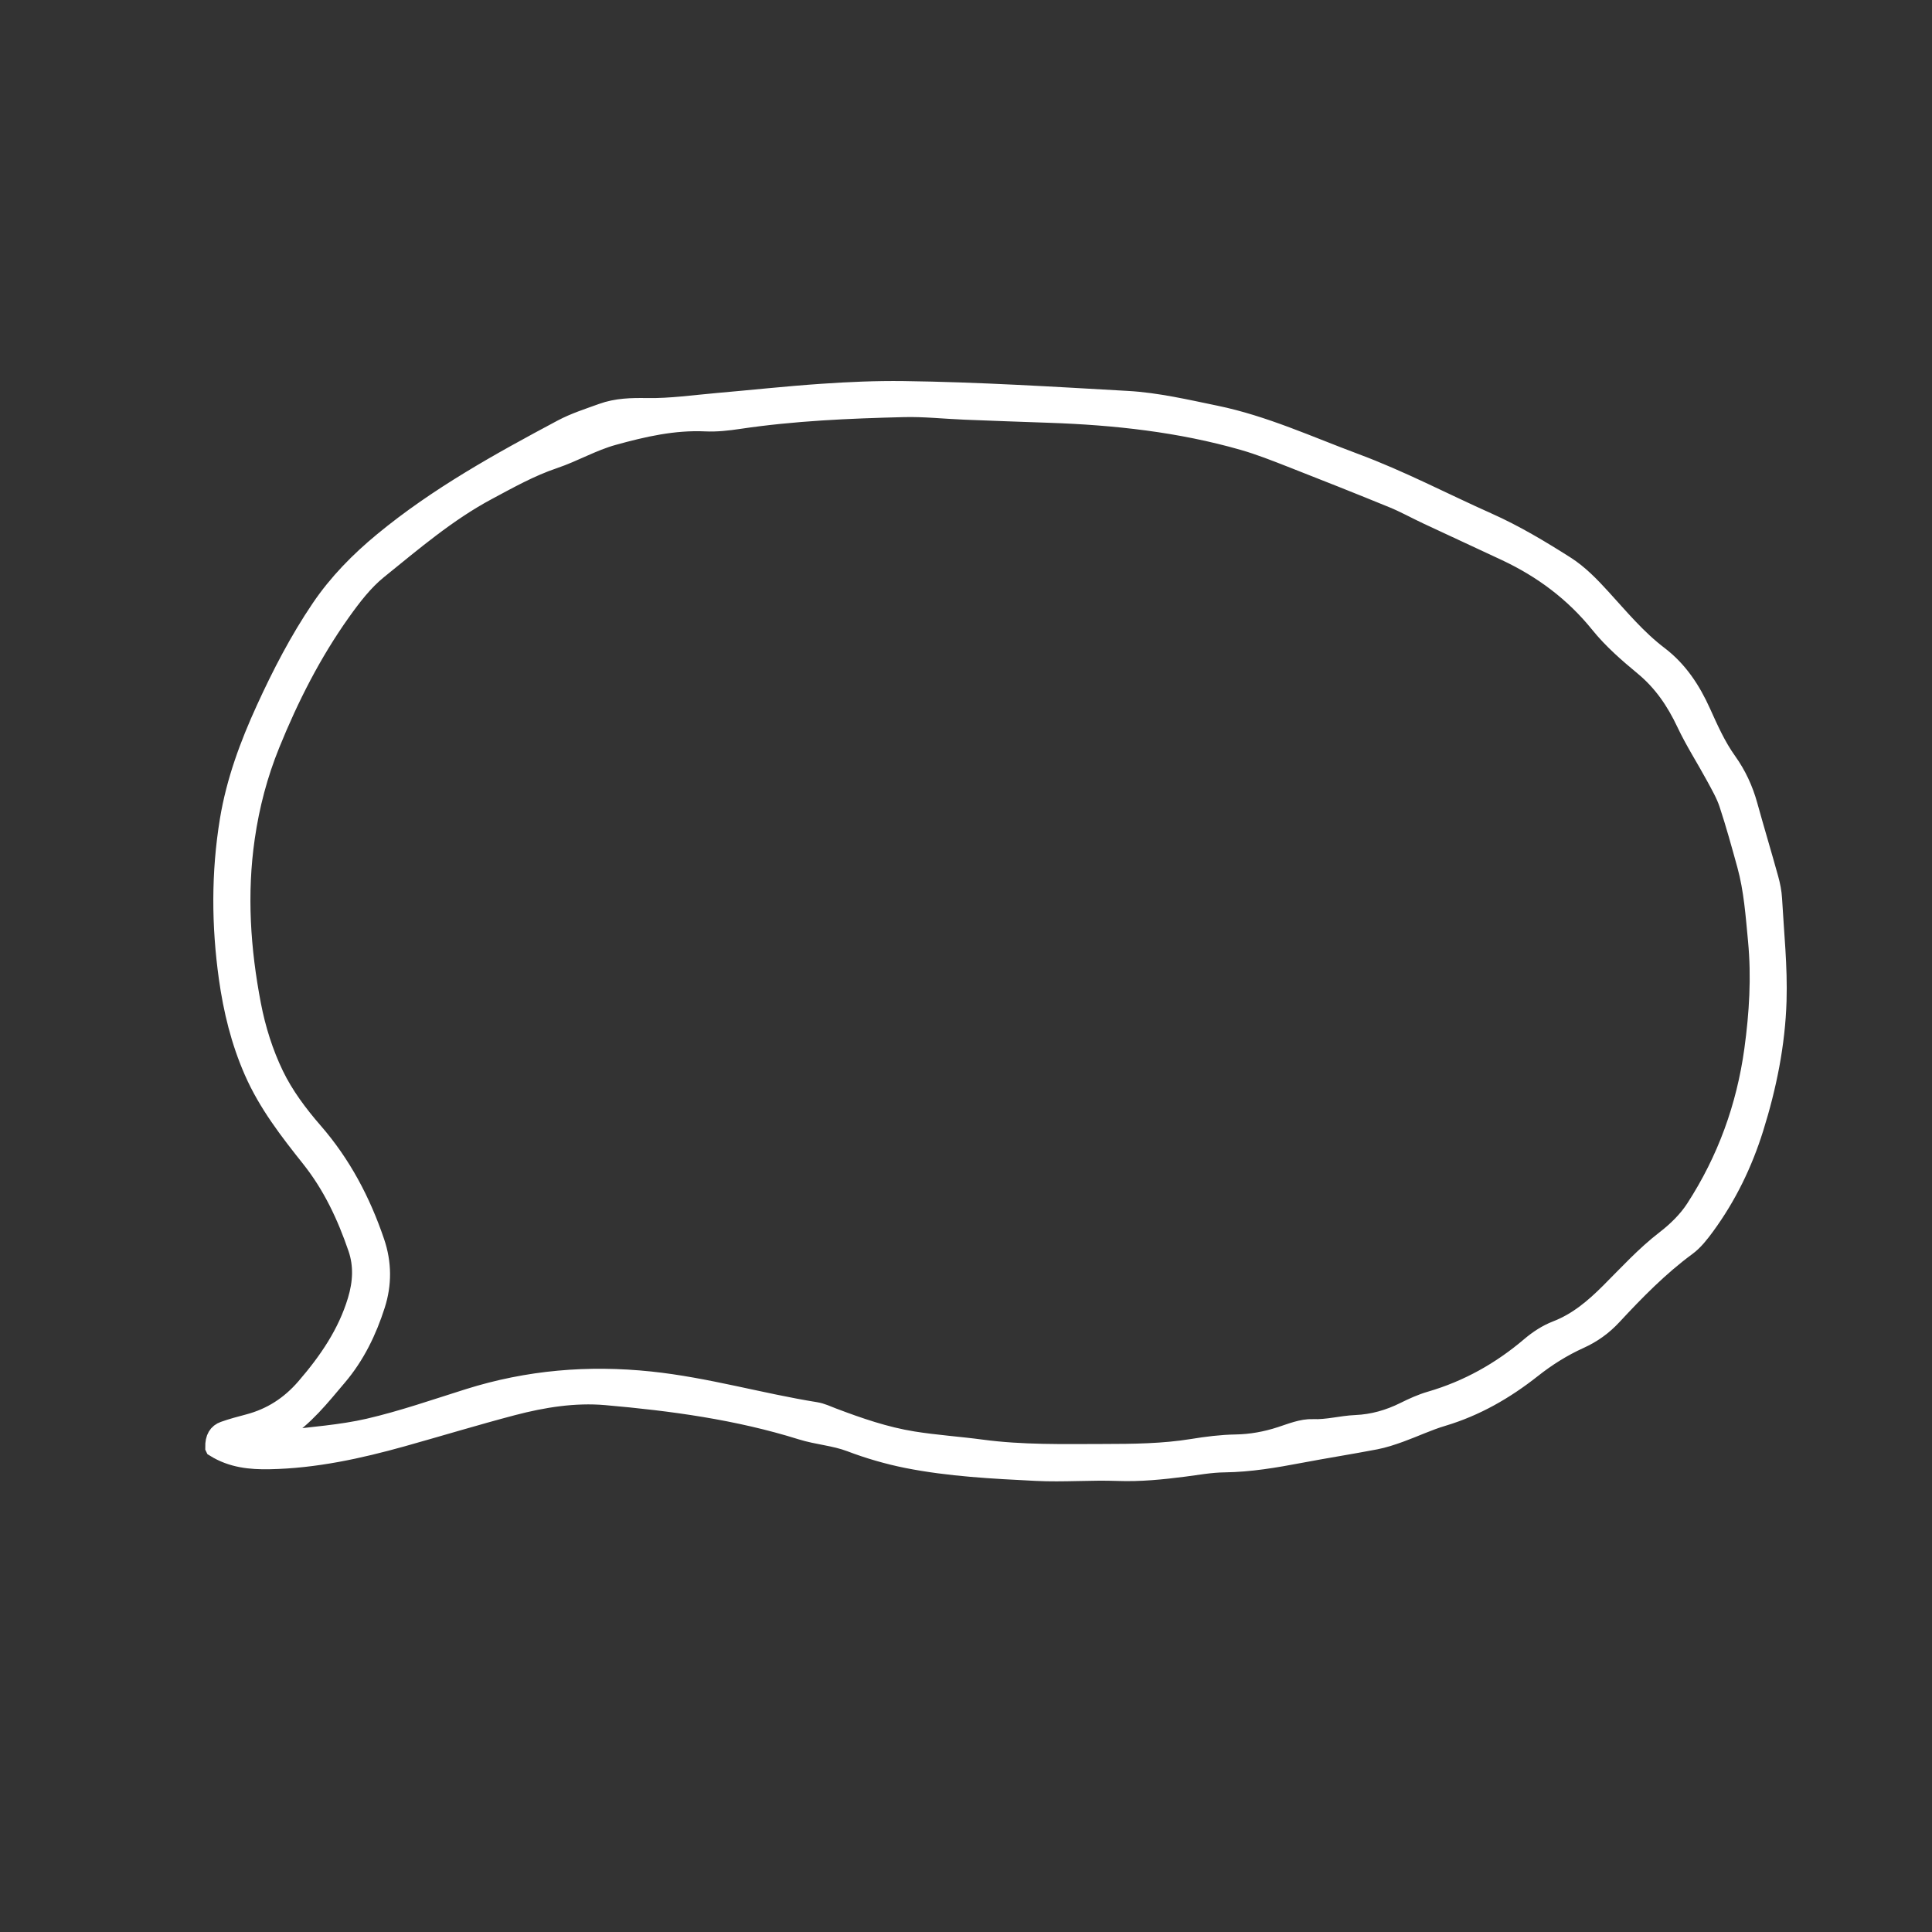
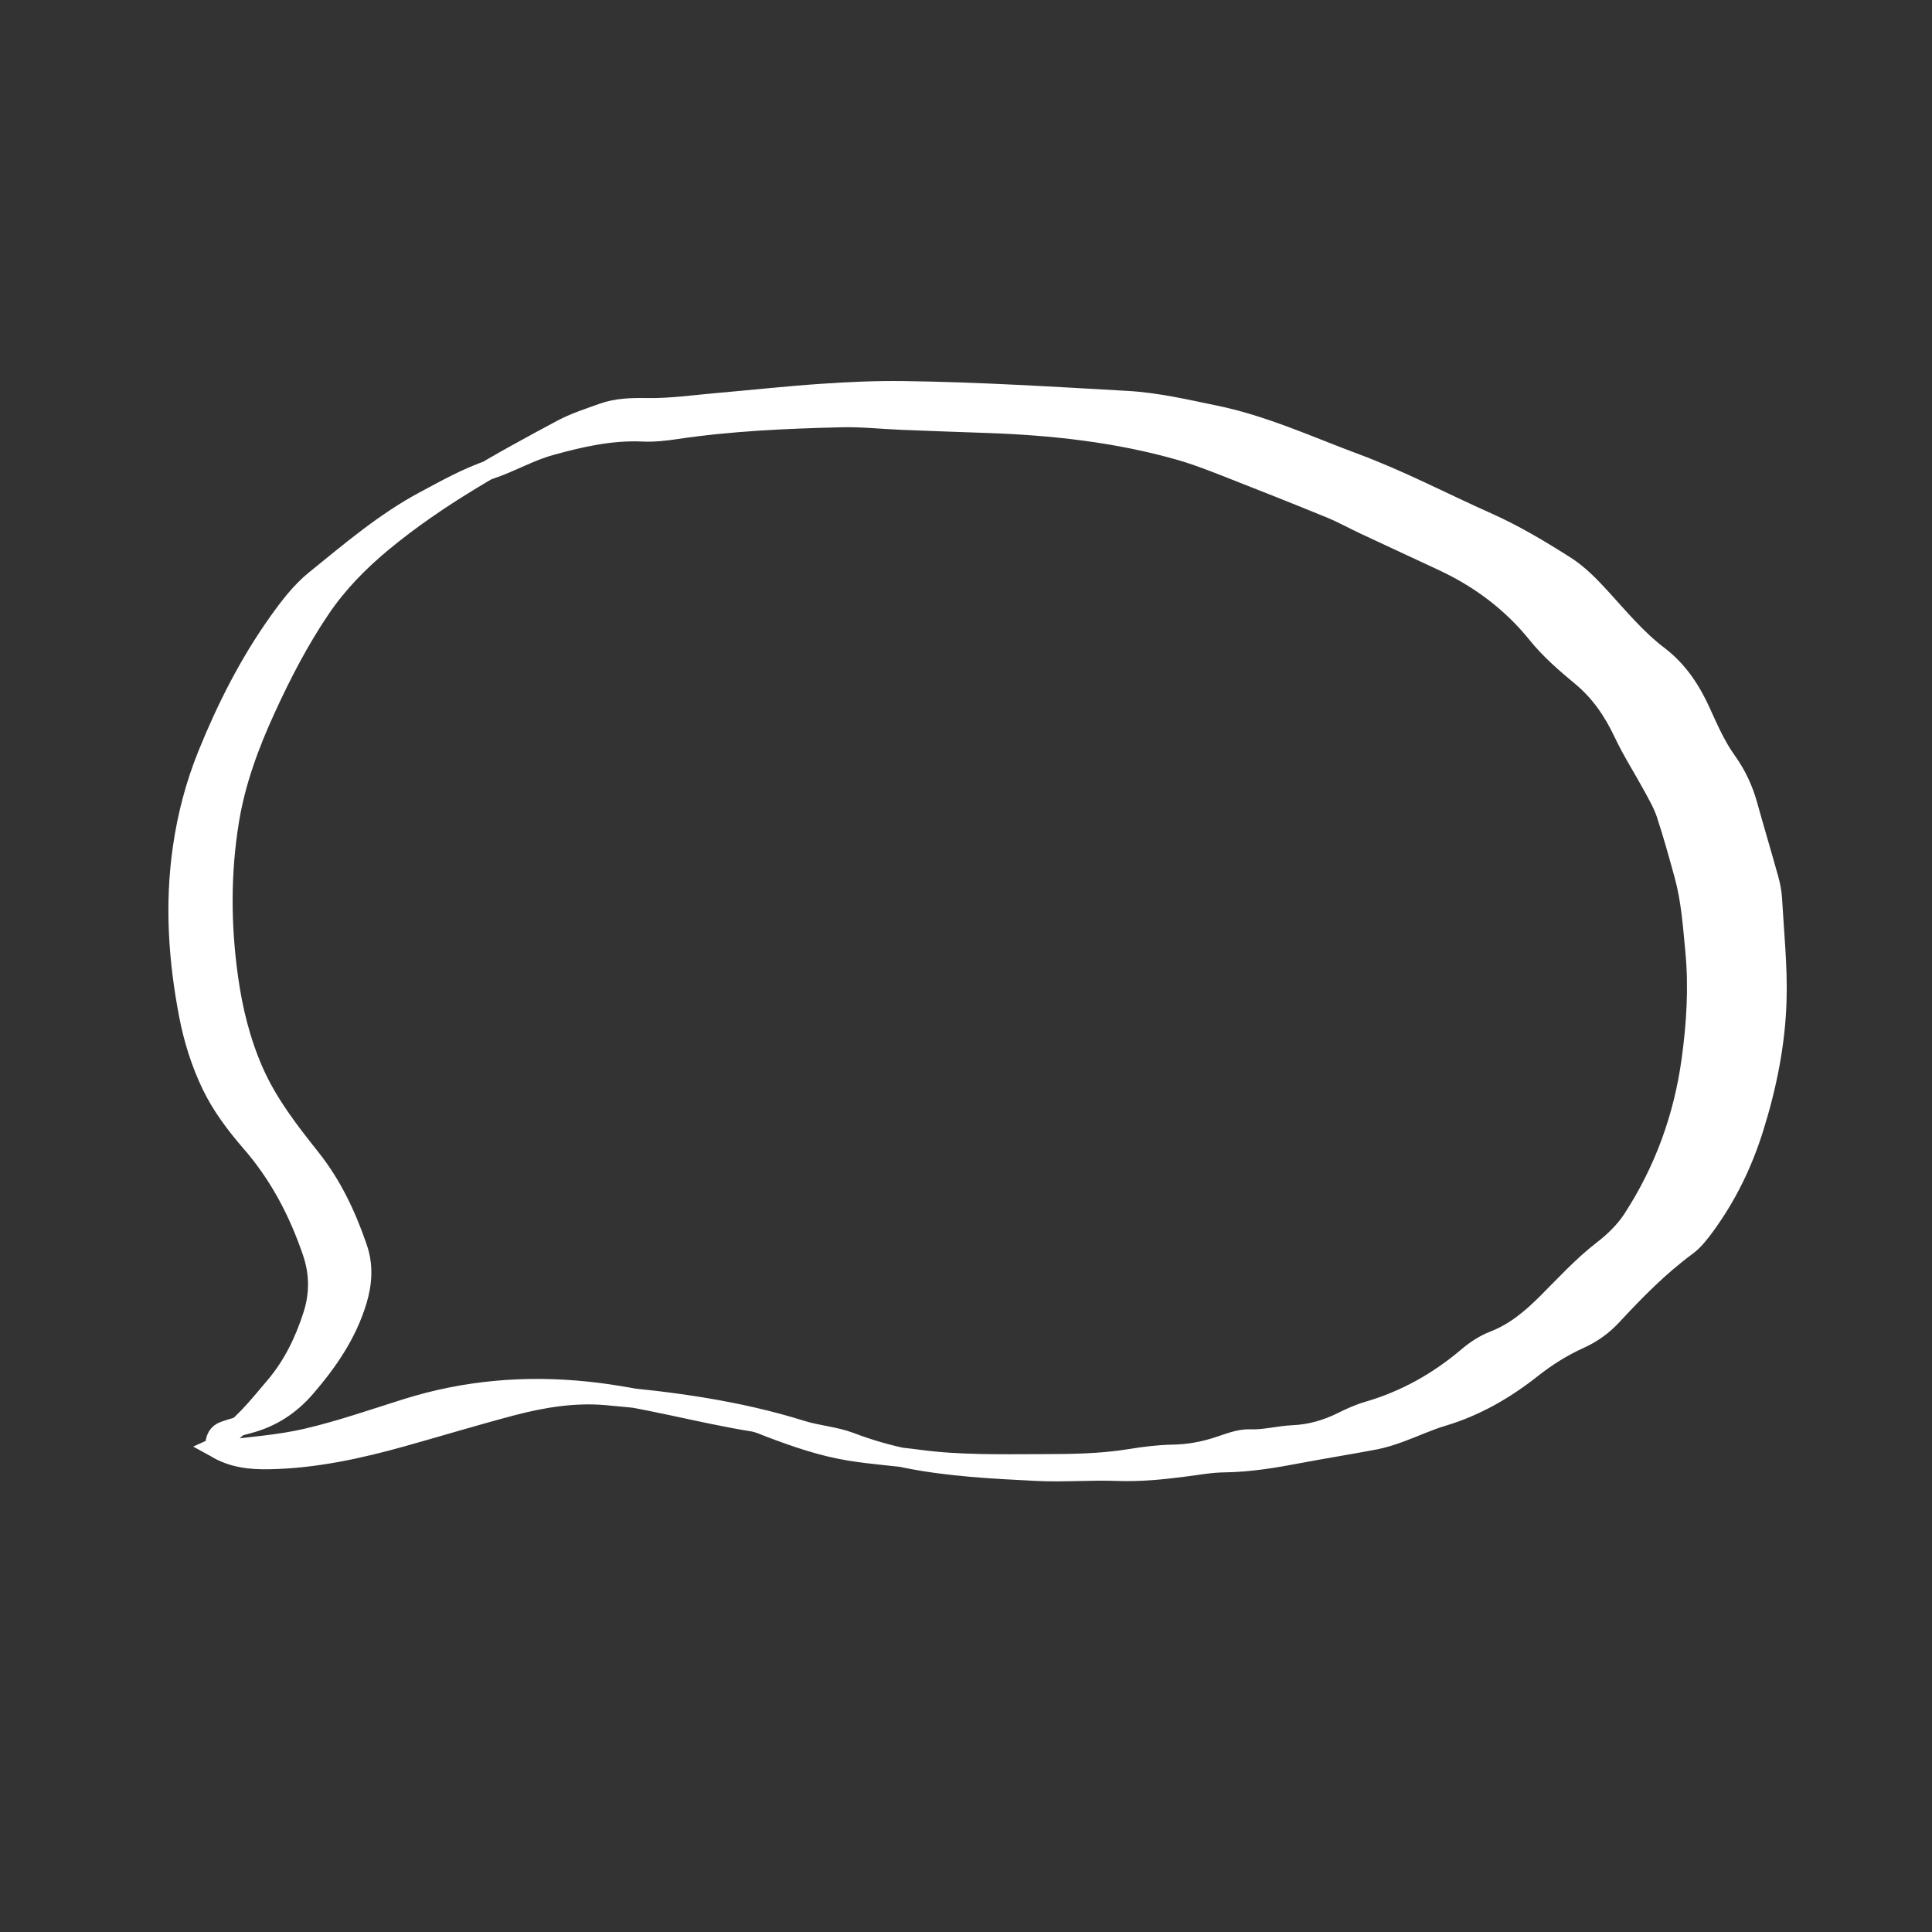
<svg xmlns="http://www.w3.org/2000/svg" id="Ebene_2" data-name="Ebene 2" viewBox="0 0 500 500">
  <rect x="0" y="0" width="500" height="500" fill="#333333" stroke="none" />
-   <path d="M55.61,374.58c-.04-2.41.8-3.67,2.38-4.24,2.07-.74,4.2-1.3,6.32-1.86,5.92-1.56,10.74-4.66,14.8-9.36,5.82-6.74,10.74-13.89,13.34-22.51,1.38-4.58,1.66-9.12.11-13.64-2.86-8.35-6.54-16.23-12.12-23.25-5.59-7.03-11.11-14.13-14.79-22.53-3.4-7.76-5.36-15.84-6.52-24.1-1.9-13.58-1.98-27.18.25-40.78,1.66-10.09,5.16-19.54,9.38-28.76,4.12-9.01,8.66-17.79,14.23-26.02,4.49-6.63,10.02-12.25,16.16-17.32,14.18-11.7,30.17-20.54,46.29-29.14,3.28-1.75,6.89-2.89,10.41-4.17,3.74-1.36,7.58-1.45,11.6-1.38,6.11.1,12.25-.8,18.37-1.33,8.97-.78,17.93-1.76,26.91-2.37,7-.48,14-.79,21.06-.7,19.37.25,38.68,1.46,58,2.55,7.64.43,15.23,2.22,22.77,3.77,12.56,2.59,24.18,7.97,36.13,12.41,11.78,4.38,22.87,10.23,34.31,15.33,7,3.12,13.66,7.11,20.14,11.23,3.46,2.2,6.45,5.3,9.25,8.37,4.75,5.2,9.23,10.62,14.89,14.91,5.04,3.83,8.39,8.96,10.96,14.65,1.99,4.4,3.93,8.8,6.78,12.78,2.44,3.41,4.2,7.2,5.33,11.28,1.76,6.36,3.67,12.68,5.43,19.04.47,1.69.82,3.45.92,5.2.49,8.78,1.43,17.58,1.16,26.34-.34,11.21-2.57,22.19-5.94,32.96-2.86,9.14-6.95,17.57-12.58,25.27-1.42,1.94-2.96,3.94-4.87,5.34-7.12,5.24-13.25,11.51-19.22,17.94-2.44,2.63-5.22,4.62-8.5,6.1-4.42,2-8.5,4.57-12.33,7.6-6.95,5.49-14.52,9.86-23.1,12.42-3.78,1.12-7.37,2.84-11.09,4.18-2.06.74-4.16,1.44-6.3,1.85-6.48,1.24-13,2.26-19.48,3.49-6.49,1.23-12.96,2.34-19.6,2.42-3.49.04-6.98.68-10.46,1.13-5.68.73-11.33,1.3-17.1,1.09-7.03-.26-14.1.34-21.12-.01-11.19-.56-22.43-1.12-33.45-3.31-4.94-.99-9.85-2.42-14.56-4.21-4.16-1.58-8.55-1.82-12.73-3.13-16.49-5.16-33.54-7.47-50.65-8.96-8.05-.7-16.23.6-24.12,2.67-9.57,2.52-19.04,5.4-28.57,8.07-11.25,3.14-22.63,5.63-34.38,5.85-4.84.09-9.63-.36-14.09-3.14ZM71.84,371.95c.7.38,1.11.8,1.46.75,7.4-.96,14.91-1.43,22.15-3.1,8.76-2.03,17.31-5.02,25.91-7.72,15.33-4.81,30.86-6.13,46.9-4.45,14.52,1.52,28.49,5.63,42.83,7.93,1.49.24,2.92.93,4.36,1.48,6.78,2.57,13.64,4.94,20.82,6.09,5.86.94,11.81,1.33,17.71,2.12,10.51,1.41,21.07,1.17,31.62,1.15,7.7-.01,15.4-.08,23.04-1.32,3.69-.6,7.43-1.08,11.16-1.14,4.03-.07,7.85-.77,11.66-2.01,2.71-.88,5.56-2.07,8.3-1.96,3.81.15,7.4-.9,11.11-1.06,4.45-.19,8.65-1.39,12.65-3.38,2.16-1.07,4.39-2.09,6.7-2.76,9.68-2.82,18.23-7.61,25.89-14.13,1.98-1.68,4.28-3.19,6.69-4.12,5.51-2.12,9.78-5.76,13.87-9.85,4.66-4.65,9.09-9.53,14.36-13.59,2.92-2.25,5.72-4.98,7.71-8.05,8.14-12.54,13.15-26.34,15.18-41.15,1.28-9.38,1.87-18.77.96-28.3-.63-6.59-1.08-13.16-2.84-19.55-1.46-5.3-2.92-10.6-4.64-15.81-.82-2.48-2.17-4.8-3.42-7.12-2.51-4.63-5.39-9.09-7.63-13.84-2.68-5.68-6.05-10.63-10.94-14.67-4.05-3.35-8.1-6.87-11.38-10.94-6.65-8.24-14.8-14.31-24.28-18.76-6.77-3.17-13.56-6.3-20.33-9.47-2.98-1.39-5.86-3.01-8.9-4.25-8.75-3.58-17.54-7.07-26.34-10.51-4.09-1.6-8.19-3.22-12.4-4.43-16.4-4.7-33.24-6.53-50.24-7.11-7.26-.25-14.51-.51-21.77-.8-5.28-.21-10.57-.8-15.84-.67-14.29.35-28.57.97-42.75,3.08-2.82.42-5.71.75-8.55.62-8.27-.39-16.16,1.42-24.02,3.6-5.33,1.48-10.14,4.31-15.28,6.04-6.13,2.07-11.62,5.16-17.21,8.15-10.35,5.53-19.26,13.16-28.32,20.48-3.7,2.99-6.74,6.97-9.53,10.88-7.57,10.63-13.45,22.23-18.34,34.3-3.15,7.76-5.28,15.83-6.48,24.18-2.11,14.57-1.14,29.02,1.61,43.33,1.19,6.21,3.15,12.45,5.9,18.14,2.55,5.28,6.21,10.18,10.09,14.64,7.37,8.46,12.41,18.06,15.98,28.58,1.85,5.44,1.86,10.89.15,16.22-2.15,6.73-5.2,13.06-9.85,18.53-4.41,5.2-8.6,10.57-14.5,14.24-.33.21-.47.71-.96,1.48Z" style="fill: #fff; stroke: #fff; stroke-miterlimit: 10; stroke-width: 5px;" />
+   <path d="M55.61,374.58c-.04-2.41.8-3.67,2.38-4.24,2.07-.74,4.2-1.3,6.32-1.86,5.92-1.56,10.74-4.66,14.8-9.36,5.82-6.74,10.74-13.89,13.34-22.51,1.38-4.58,1.66-9.12.11-13.64-2.86-8.35-6.54-16.23-12.12-23.25-5.59-7.03-11.11-14.13-14.79-22.53-3.4-7.76-5.36-15.84-6.52-24.1-1.9-13.58-1.98-27.18.25-40.78,1.66-10.09,5.16-19.54,9.38-28.76,4.12-9.01,8.66-17.79,14.23-26.02,4.49-6.63,10.02-12.25,16.16-17.32,14.18-11.7,30.17-20.54,46.29-29.14,3.28-1.75,6.89-2.89,10.41-4.17,3.74-1.36,7.58-1.45,11.6-1.38,6.11.1,12.25-.8,18.37-1.33,8.97-.78,17.93-1.76,26.91-2.37,7-.48,14-.79,21.06-.7,19.37.25,38.68,1.46,58,2.55,7.64.43,15.23,2.22,22.77,3.77,12.56,2.59,24.18,7.97,36.13,12.41,11.78,4.38,22.87,10.23,34.31,15.33,7,3.12,13.66,7.11,20.14,11.23,3.46,2.2,6.45,5.3,9.25,8.37,4.75,5.2,9.23,10.62,14.89,14.91,5.04,3.83,8.39,8.96,10.96,14.65,1.99,4.4,3.93,8.8,6.78,12.78,2.44,3.41,4.2,7.2,5.33,11.28,1.76,6.36,3.67,12.68,5.43,19.04.47,1.69.82,3.45.92,5.2.49,8.78,1.43,17.58,1.16,26.34-.34,11.21-2.57,22.19-5.94,32.96-2.86,9.14-6.95,17.57-12.58,25.27-1.42,1.94-2.96,3.94-4.87,5.34-7.12,5.24-13.25,11.51-19.22,17.94-2.44,2.63-5.22,4.62-8.5,6.1-4.42,2-8.5,4.57-12.33,7.6-6.95,5.49-14.52,9.86-23.1,12.42-3.78,1.12-7.37,2.84-11.09,4.18-2.06.74-4.16,1.44-6.3,1.85-6.48,1.24-13,2.26-19.48,3.49-6.49,1.23-12.96,2.34-19.6,2.42-3.49.04-6.98.68-10.46,1.13-5.68.73-11.33,1.3-17.1,1.09-7.03-.26-14.1.34-21.12-.01-11.19-.56-22.43-1.12-33.45-3.31-4.94-.99-9.85-2.42-14.56-4.21-4.16-1.58-8.55-1.82-12.73-3.13-16.49-5.16-33.54-7.47-50.65-8.96-8.05-.7-16.23.6-24.12,2.67-9.57,2.52-19.04,5.4-28.57,8.07-11.25,3.14-22.63,5.63-34.38,5.85-4.84.09-9.63-.36-14.09-3.14Zc.7.38,1.11.8,1.46.75,7.4-.96,14.91-1.43,22.15-3.1,8.76-2.03,17.31-5.02,25.91-7.72,15.33-4.81,30.86-6.13,46.9-4.45,14.52,1.52,28.49,5.63,42.83,7.93,1.49.24,2.92.93,4.36,1.48,6.78,2.57,13.64,4.94,20.82,6.09,5.86.94,11.81,1.33,17.71,2.12,10.51,1.41,21.07,1.17,31.62,1.15,7.7-.01,15.4-.08,23.04-1.32,3.69-.6,7.43-1.08,11.16-1.14,4.03-.07,7.85-.77,11.66-2.01,2.71-.88,5.56-2.07,8.3-1.96,3.81.15,7.4-.9,11.11-1.06,4.45-.19,8.65-1.39,12.65-3.38,2.16-1.07,4.39-2.09,6.7-2.76,9.68-2.82,18.23-7.61,25.89-14.13,1.98-1.68,4.28-3.19,6.69-4.12,5.51-2.12,9.78-5.76,13.87-9.85,4.66-4.65,9.09-9.53,14.36-13.59,2.92-2.25,5.72-4.98,7.71-8.05,8.14-12.54,13.15-26.34,15.18-41.15,1.28-9.38,1.87-18.77.96-28.3-.63-6.59-1.08-13.16-2.84-19.55-1.46-5.3-2.92-10.6-4.64-15.81-.82-2.48-2.17-4.8-3.42-7.12-2.51-4.63-5.39-9.09-7.63-13.84-2.68-5.68-6.05-10.63-10.94-14.67-4.05-3.35-8.1-6.87-11.38-10.94-6.65-8.24-14.8-14.31-24.28-18.76-6.77-3.17-13.56-6.3-20.33-9.47-2.98-1.39-5.86-3.01-8.9-4.25-8.75-3.58-17.54-7.07-26.34-10.51-4.09-1.6-8.19-3.22-12.4-4.43-16.4-4.7-33.24-6.53-50.24-7.11-7.26-.25-14.51-.51-21.77-.8-5.28-.21-10.57-.8-15.84-.67-14.29.35-28.57.97-42.75,3.08-2.82.42-5.71.75-8.55.62-8.27-.39-16.16,1.42-24.02,3.6-5.33,1.48-10.14,4.31-15.28,6.04-6.13,2.07-11.62,5.16-17.21,8.15-10.35,5.53-19.26,13.16-28.32,20.48-3.7,2.99-6.74,6.97-9.53,10.88-7.57,10.63-13.45,22.23-18.34,34.3-3.15,7.76-5.28,15.83-6.48,24.18-2.11,14.57-1.14,29.02,1.61,43.33,1.19,6.21,3.15,12.45,5.9,18.14,2.55,5.28,6.21,10.18,10.09,14.64,7.37,8.46,12.41,18.06,15.98,28.58,1.85,5.44,1.86,10.89.15,16.22-2.15,6.73-5.2,13.06-9.85,18.53-4.41,5.2-8.6,10.57-14.5,14.24-.33.21-.47.71-.96,1.48Z" style="fill: #fff; stroke: #fff; stroke-miterlimit: 10; stroke-width: 5px;" />
</svg>